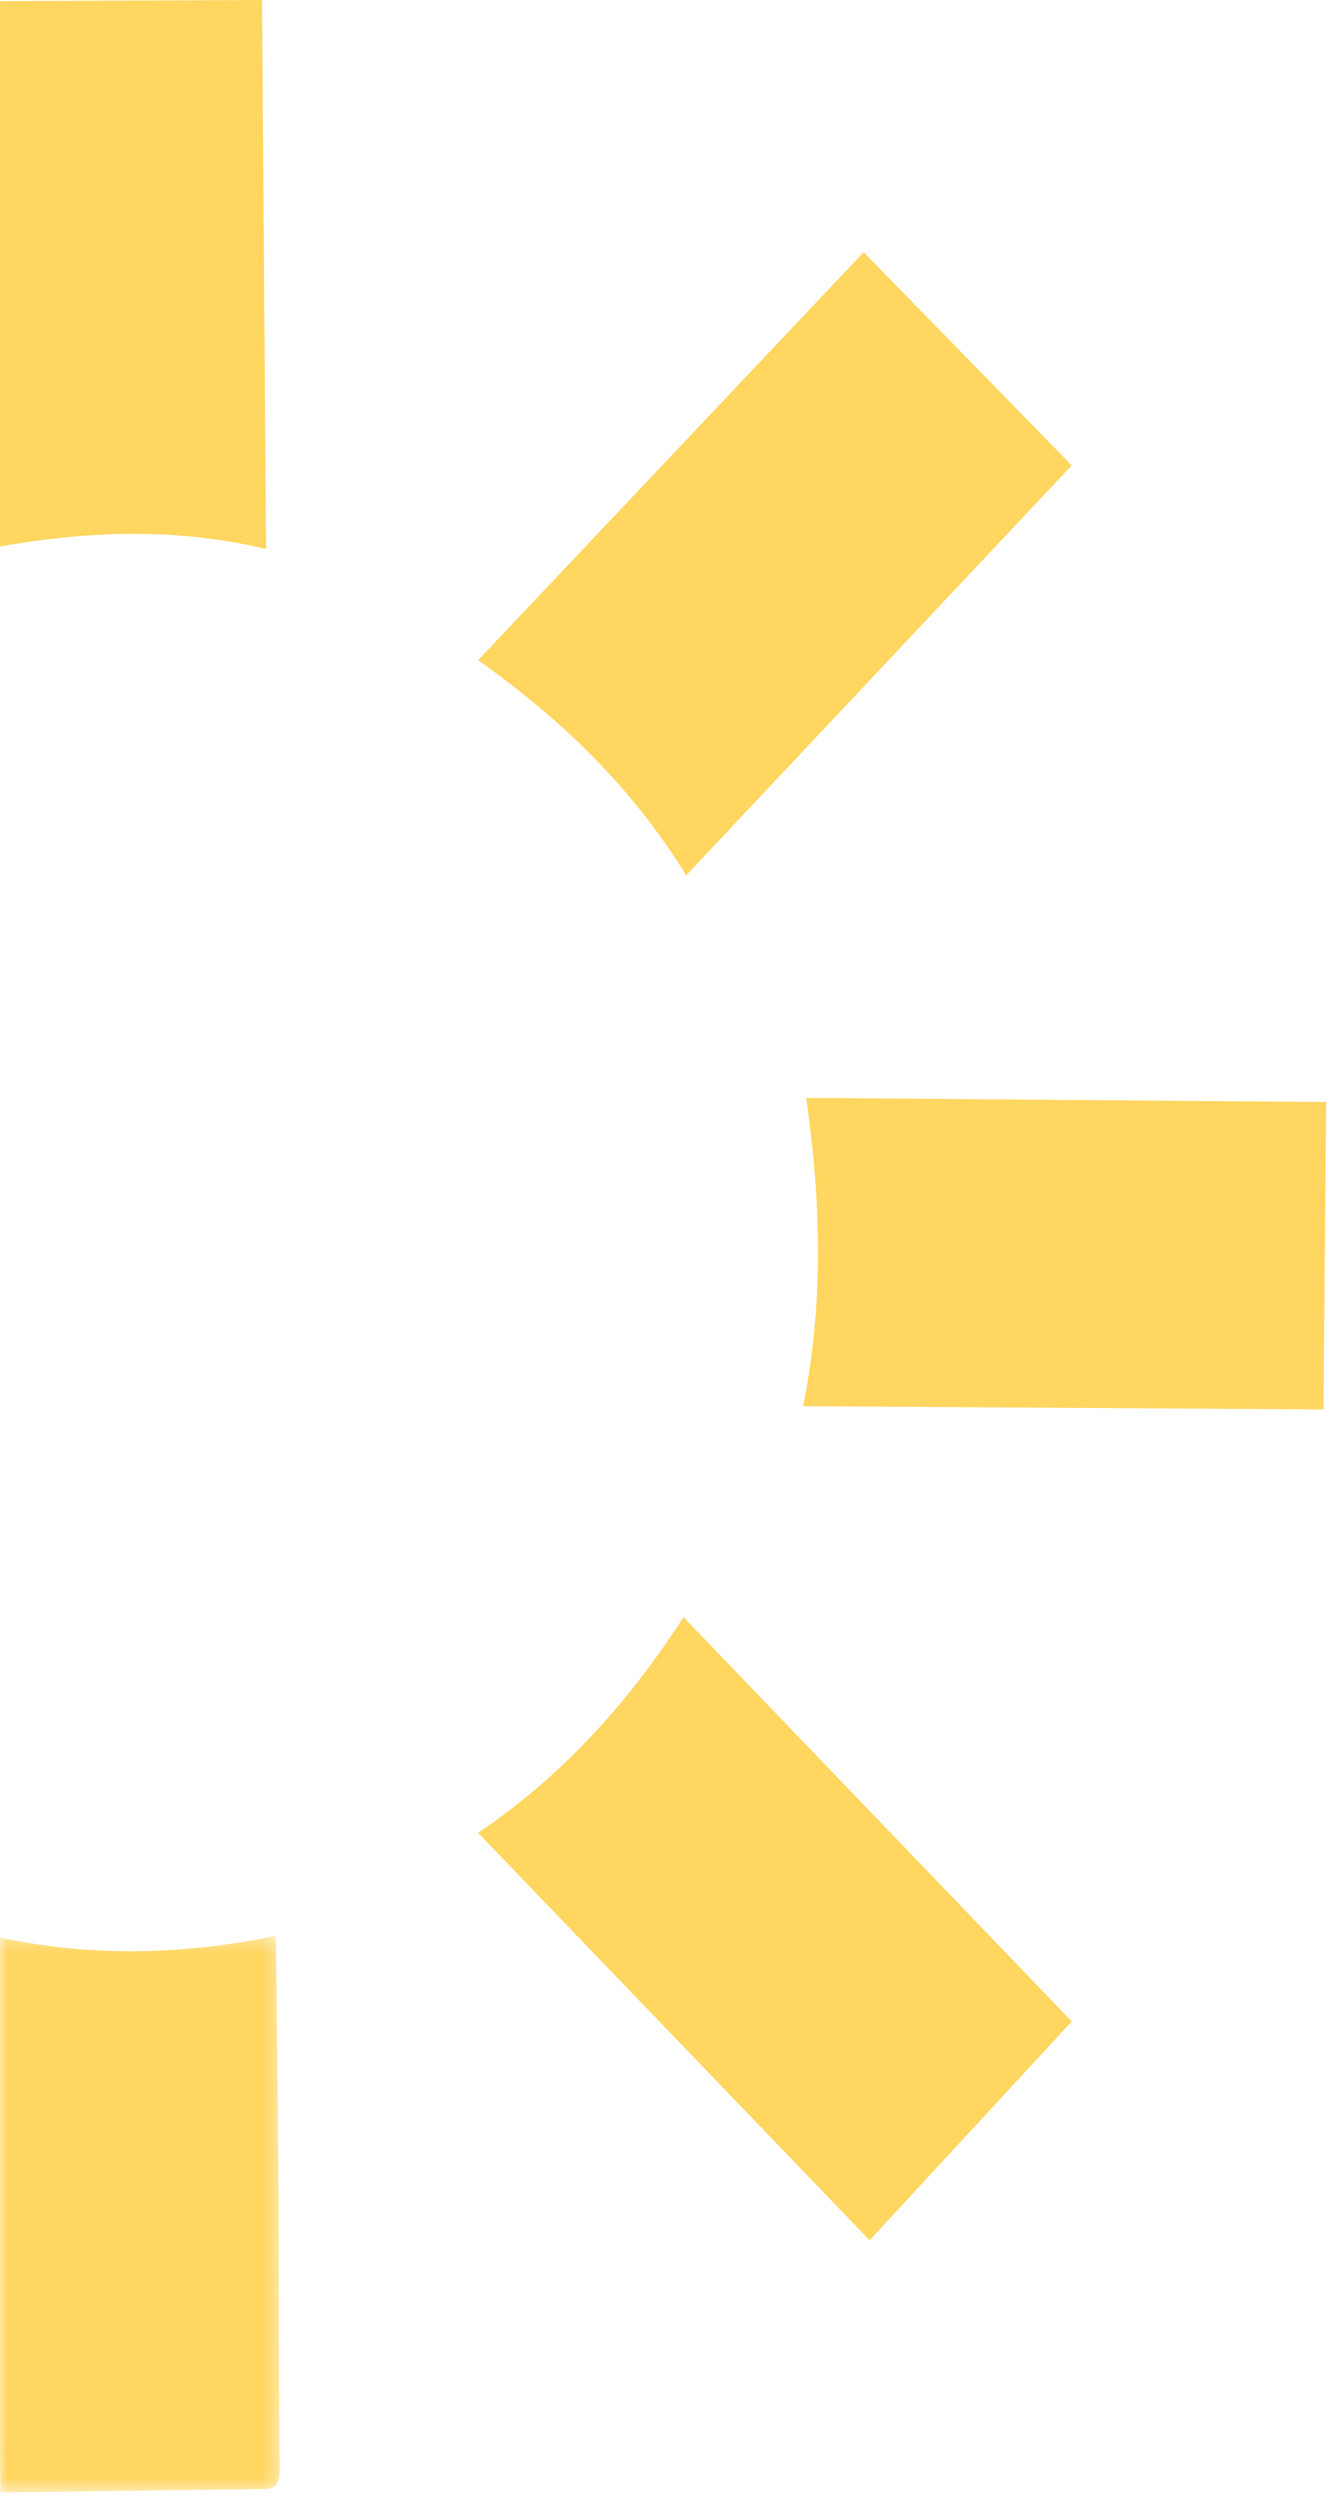
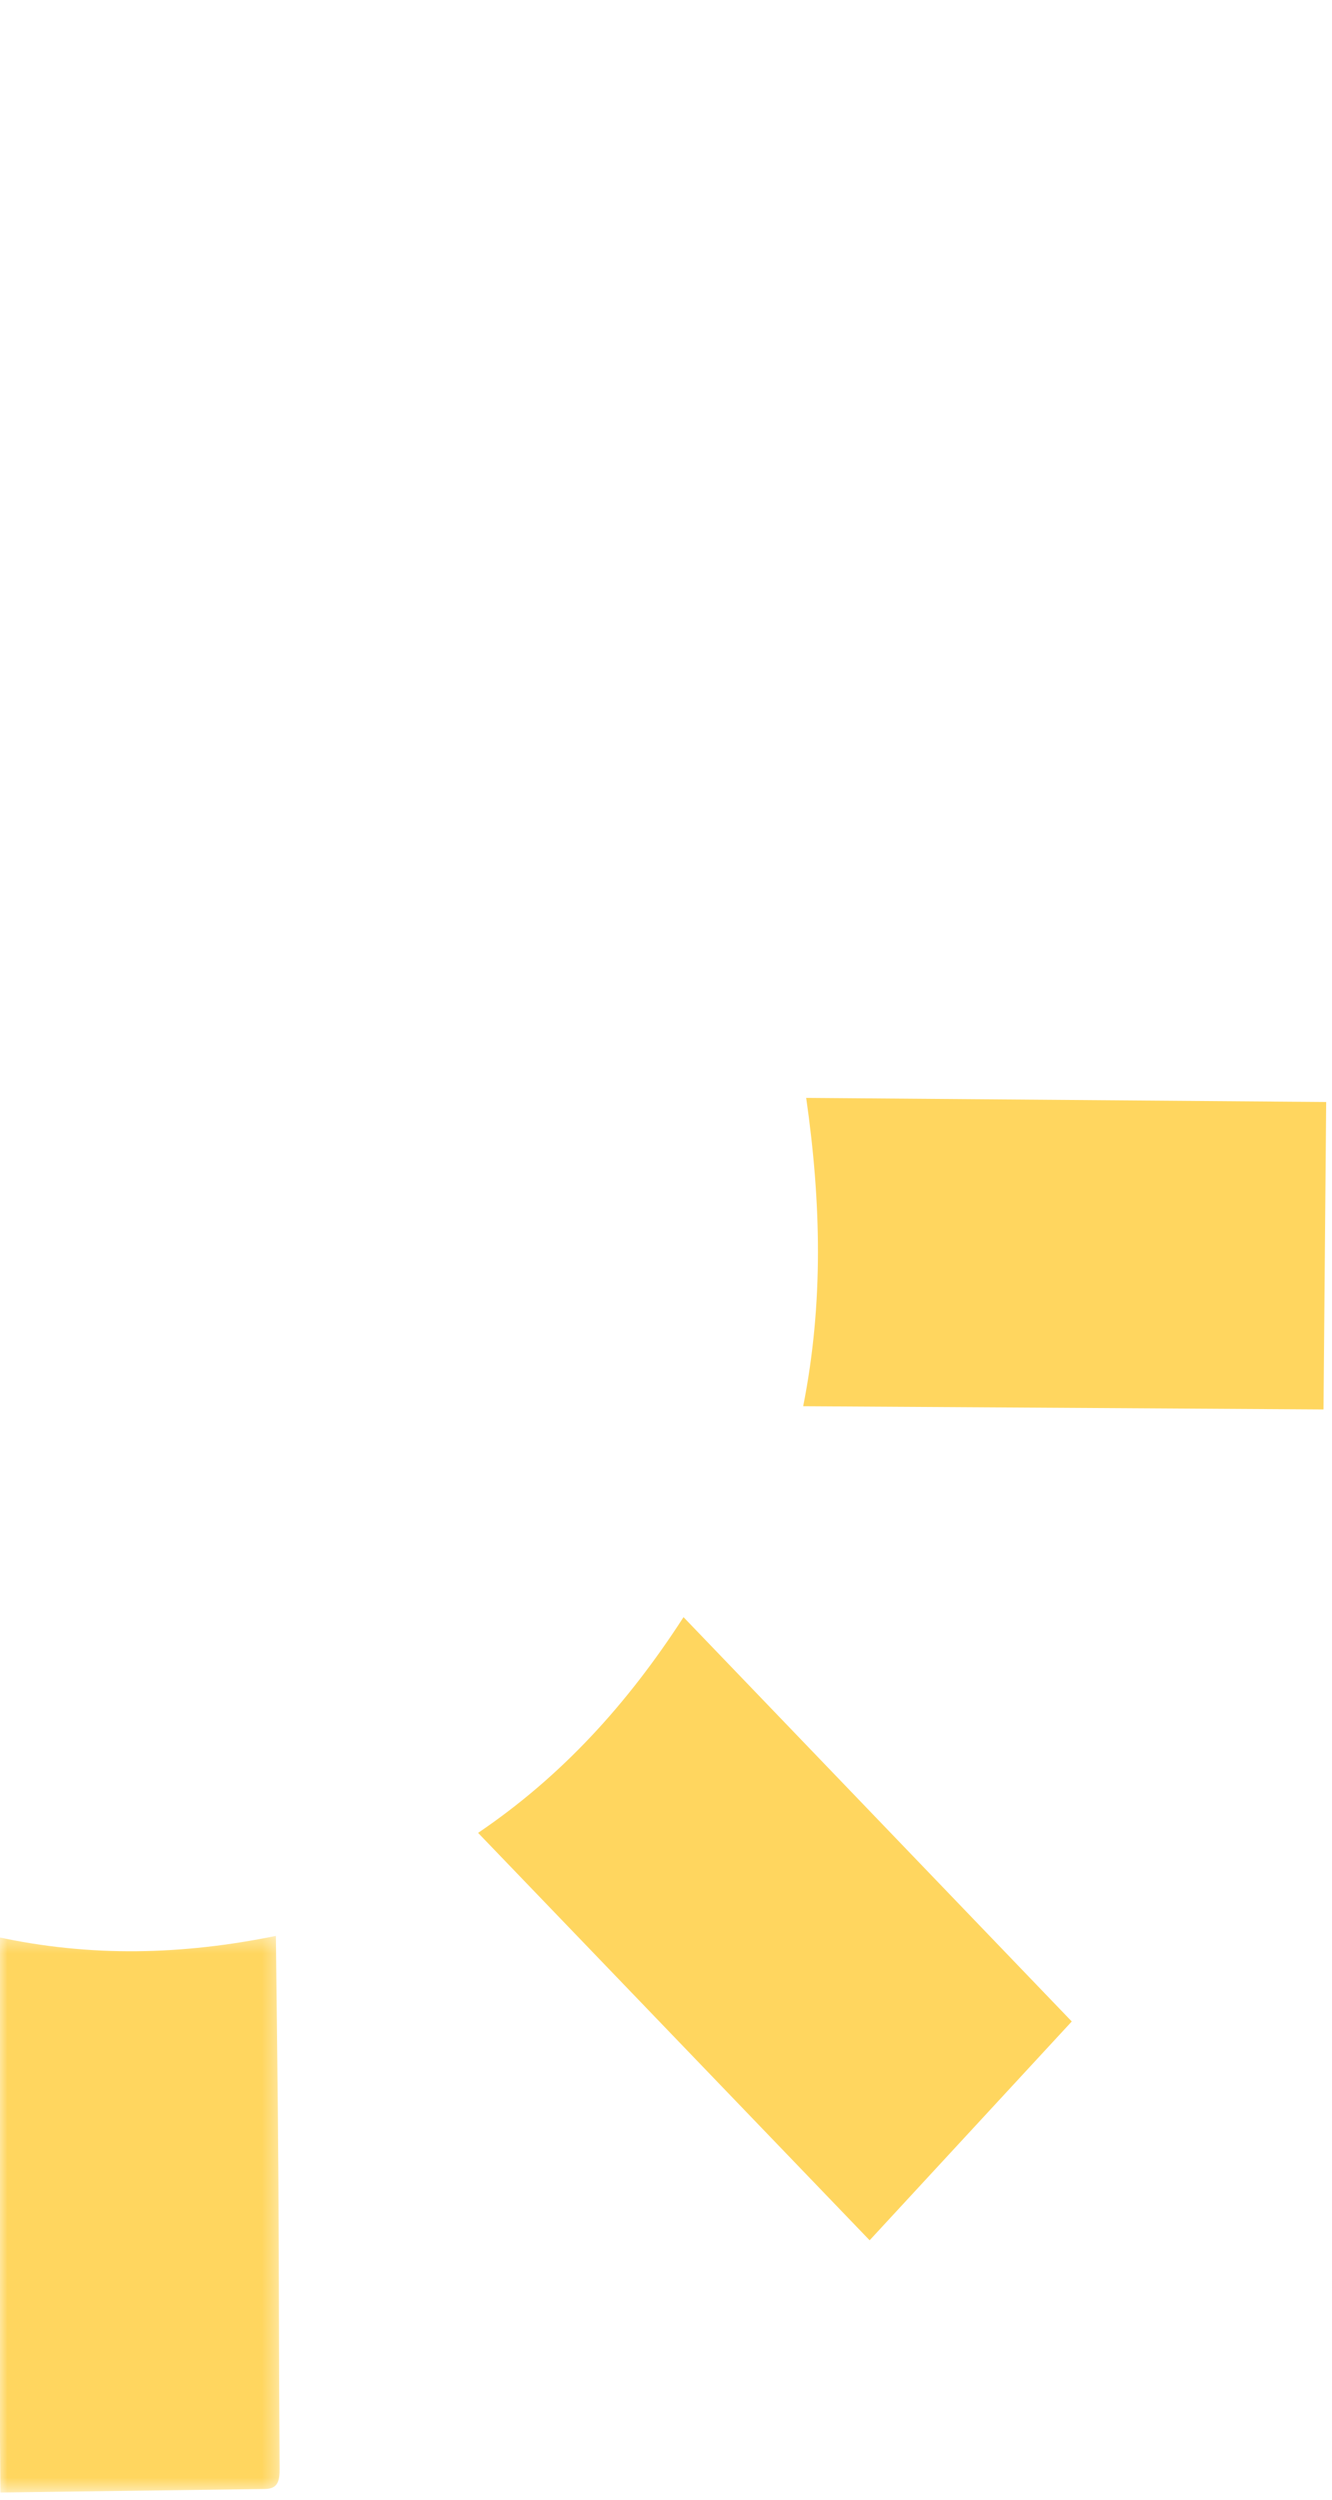
<svg xmlns="http://www.w3.org/2000/svg" width="89" height="167" viewBox="0 0 89 167" fill="none">
-   <path fill-rule="evenodd" clip-rule="evenodd" d="M-1.111 0.08C5.155 0.051 11.218 0.027 17.51 0C17.599 12.241 17.688 24.377 17.778 36.67C11.484 35.179 5.415 35.481 -0.847 36.658C-0.936 24.393 -1.022 12.331 -1.111 0.08Z" fill="#FFD65F" />
-   <path fill-rule="evenodd" clip-rule="evenodd" d="M71.612 31.089C62.987 40.258 54.506 49.272 45.85 58.473C42.21 52.557 37.487 48.033 31.945 44.101C40.588 34.956 49.056 25.998 57.706 16.848C62.375 21.631 66.938 26.303 71.612 31.089Z" fill="#FFD65F" />
  <mask id="mask0_905_12856" style="mask-type:alpha" maskUnits="userSpaceOnUse" x="-1" y="129" width="20" height="38">
    <path fill-rule="evenodd" clip-rule="evenodd" d="M-0.23 129.317H18.686V166.499H-0.23V129.317Z" fill="white" />
  </mask>
  <g mask="url(#mask0_905_12856)">
    <path fill-rule="evenodd" clip-rule="evenodd" d="M0.025 166.5C-0.059 154.075 -0.144 141.836 -0.23 129.376C6.064 130.754 12.204 130.59 18.434 129.317C18.494 134.847 18.569 140.2 18.602 145.553C18.642 152 18.637 158.447 18.685 164.895C18.69 165.694 18.581 166.253 17.713 166.265C11.878 166.346 6.041 166.42 0.025 166.5Z" fill="#FFD65F" />
  </g>
  <path fill-rule="evenodd" clip-rule="evenodd" d="M88.432 94.151C88.492 87.287 88.55 80.588 88.611 73.614C76.962 73.522 65.526 73.431 53.867 73.339C54.864 80.291 55.033 87.047 53.666 93.935C65.335 94.008 76.7 94.079 88.432 94.151Z" fill="#FFD65F" />
  <path fill-rule="evenodd" clip-rule="evenodd" d="M71.612 135.034C67.079 139.941 62.664 144.72 58.106 149.651C49.363 140.555 40.718 131.561 31.945 122.436C37.525 118.658 41.915 113.839 45.671 108.026C54.34 117.052 62.895 125.958 71.612 135.034Z" fill="#FFD65F" />
</svg>